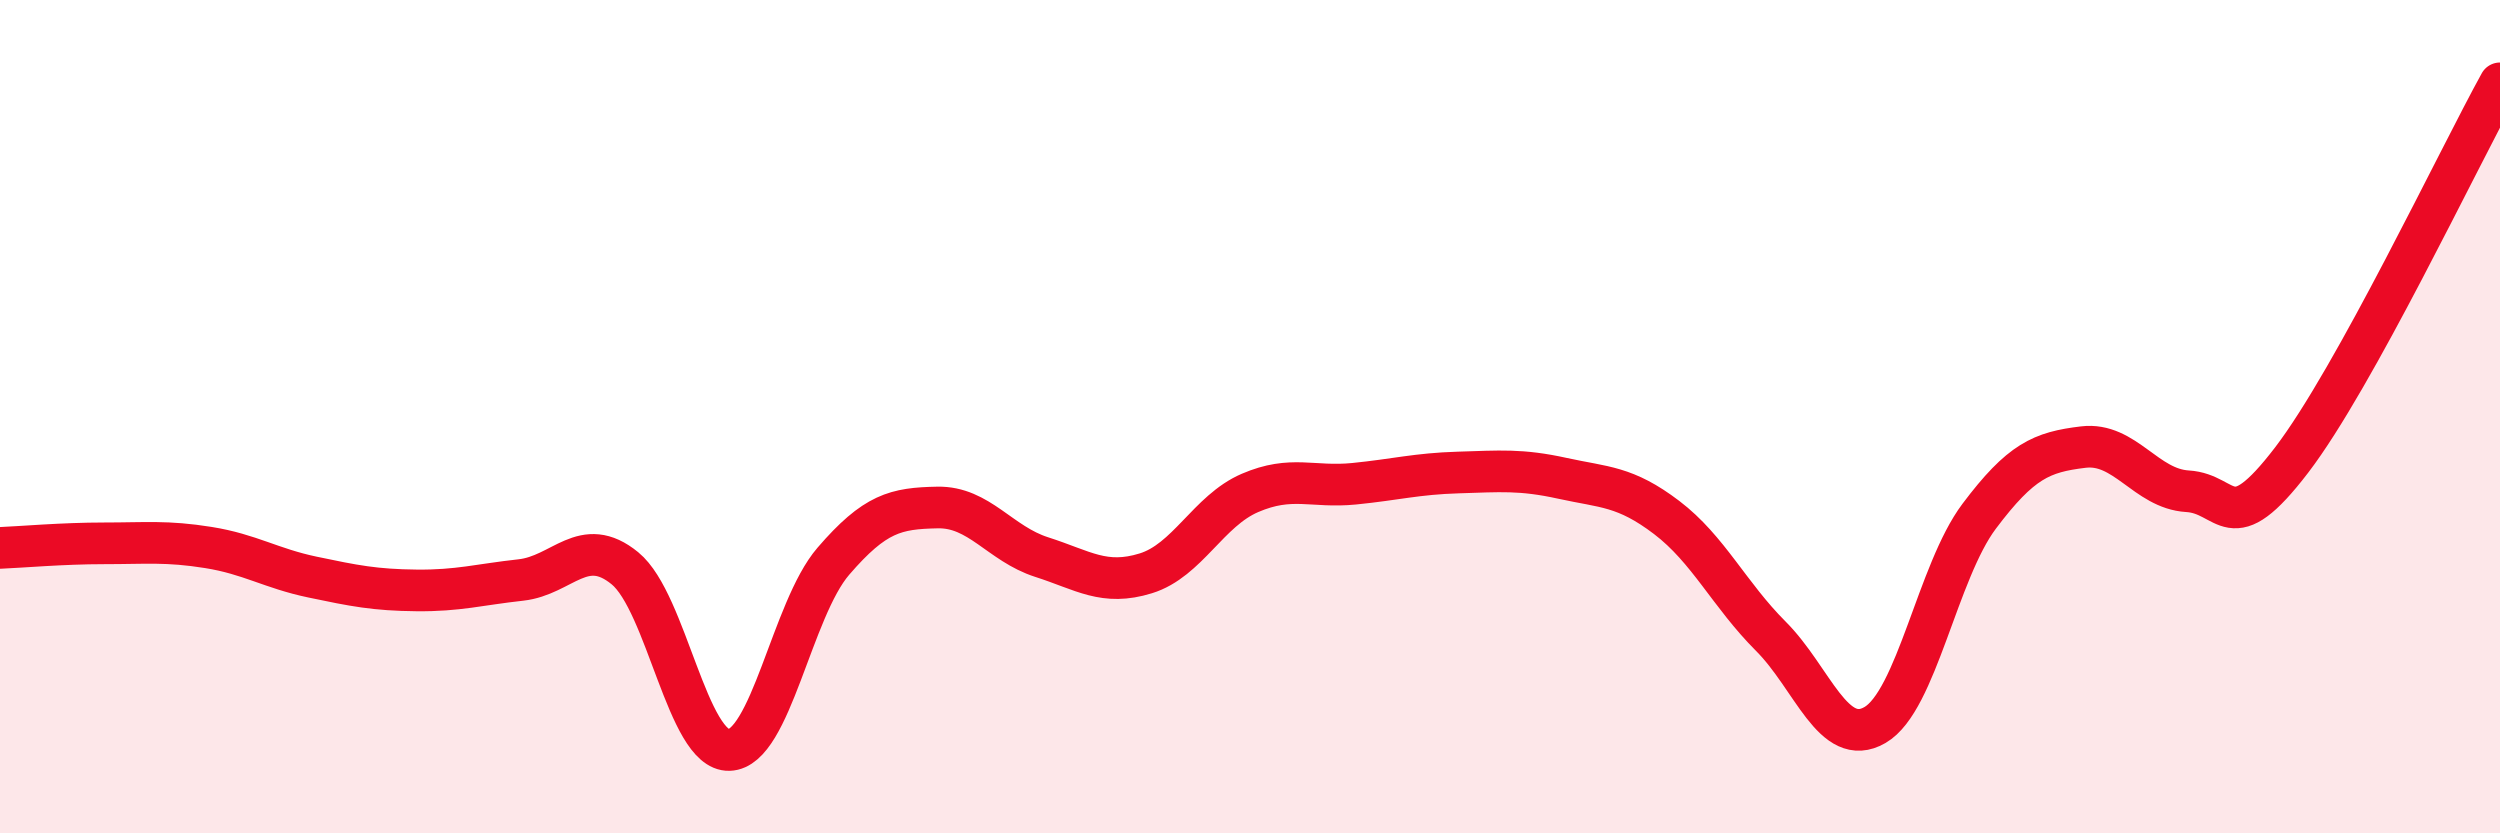
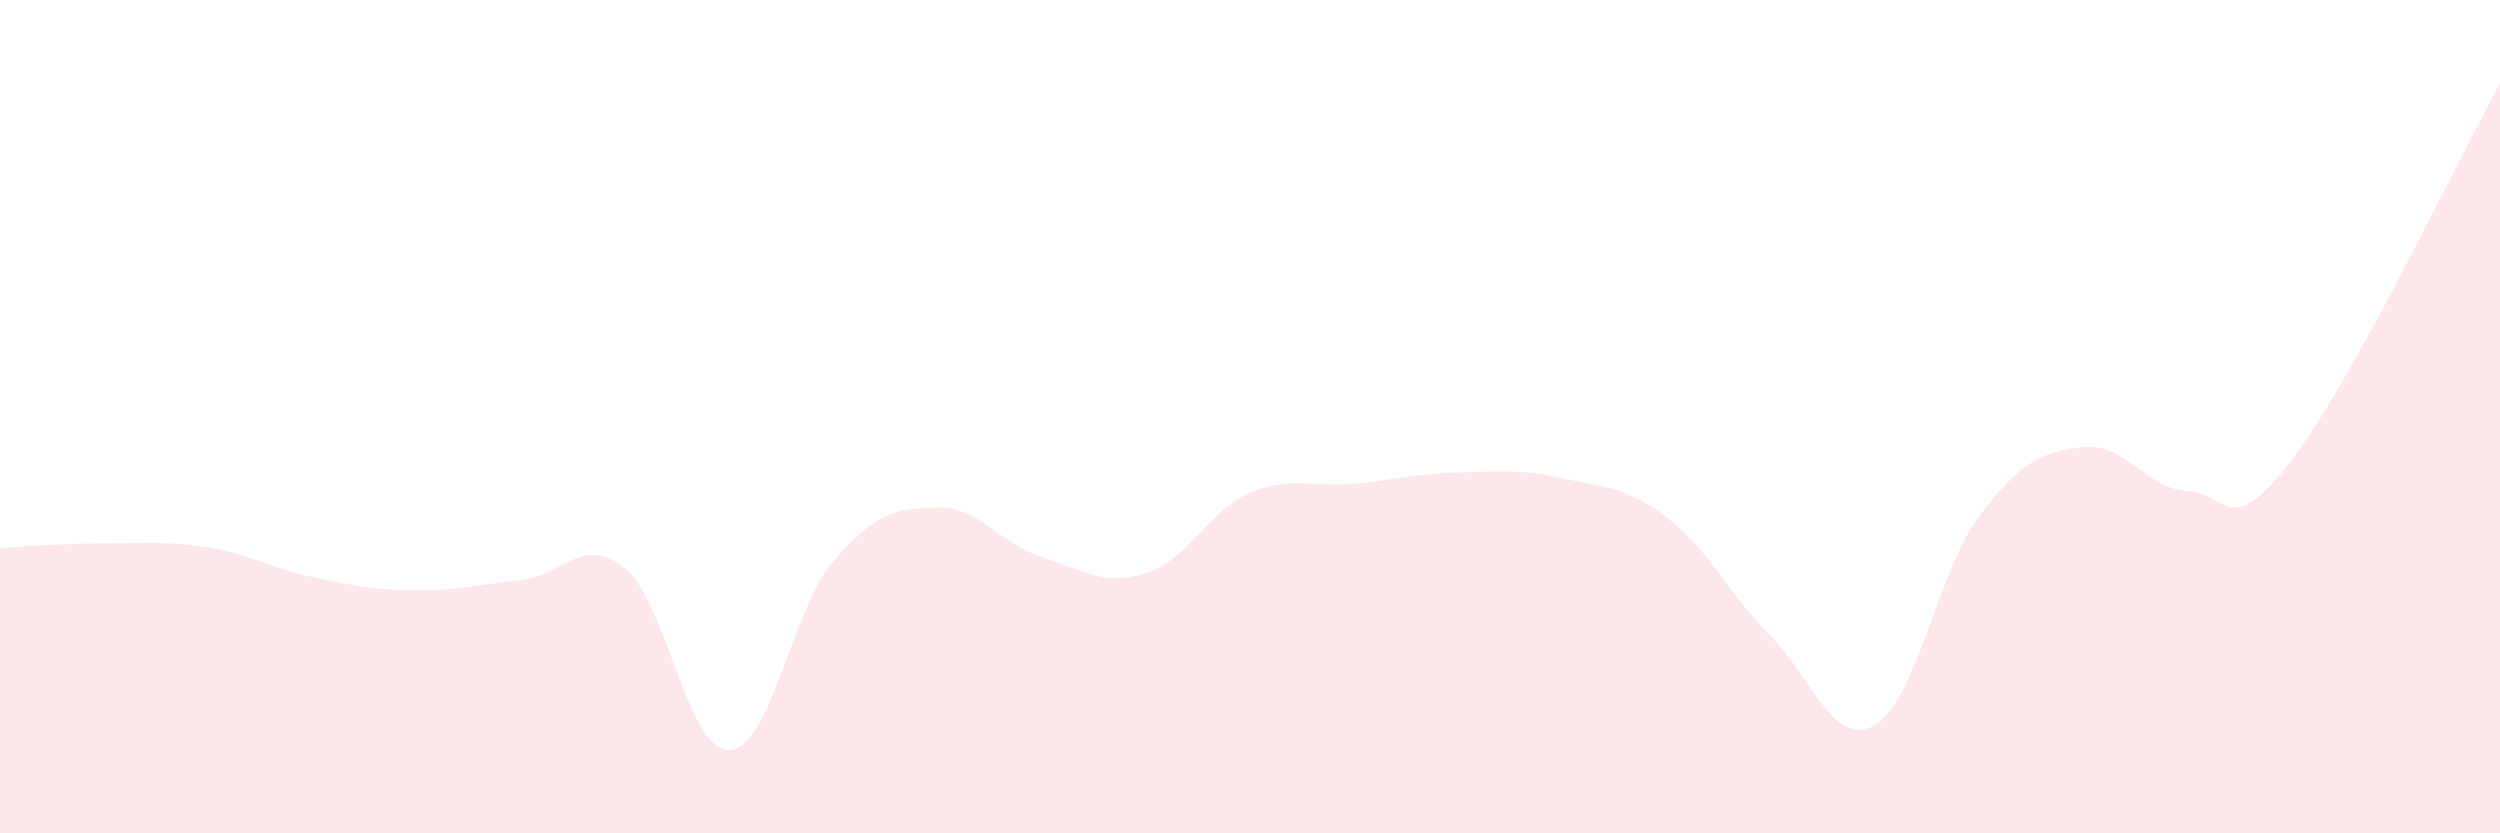
<svg xmlns="http://www.w3.org/2000/svg" width="60" height="20" viewBox="0 0 60 20">
  <path d="M 0,13.15 C 0.5,13.13 1.5,13.04 2.5,13.04 C 3.5,13.04 4,12.98 5,13.14 C 6,13.3 6.5,13.64 7.5,13.85 C 8.5,14.06 9,14.16 10,14.17 C 11,14.18 11.5,14.03 12.5,13.92 C 13.5,13.81 14,12.82 15,13.64 C 16,14.46 16.5,18.03 17.5,18 C 18.5,17.97 19,14.63 20,13.47 C 21,12.31 21.5,12.2 22.5,12.18 C 23.5,12.16 24,13.05 25,13.37 C 26,13.69 26.5,14.07 27.5,13.76 C 28.5,13.45 29,12.26 30,11.83 C 31,11.4 31.5,11.71 32.5,11.61 C 33.5,11.51 34,11.37 35,11.34 C 36,11.31 36.5,11.26 37.5,11.48 C 38.5,11.7 39,11.66 40,12.42 C 41,13.18 41.5,14.27 42.5,15.27 C 43.5,16.27 44,17.98 45,17.4 C 46,16.82 46.5,13.72 47.5,12.39 C 48.5,11.06 49,10.85 50,10.73 C 51,10.61 51.5,11.73 52.5,11.79 C 53.5,11.85 53.5,13 55,11.04 C 56.5,9.08 59,3.81 60,2L60 20L0 20Z" fill="#EB0A25" opacity="0.1" stroke-linecap="round" stroke-linejoin="round" />
-   <path d="M 0,13.15 C 0.5,13.13 1.5,13.04 2.5,13.04 C 3.5,13.04 4,12.98 5,13.14 C 6,13.3 6.5,13.64 7.5,13.85 C 8.5,14.06 9,14.16 10,14.17 C 11,14.18 11.5,14.03 12.5,13.92 C 13.5,13.81 14,12.82 15,13.64 C 16,14.46 16.5,18.03 17.5,18 C 18.5,17.97 19,14.63 20,13.47 C 21,12.31 21.5,12.2 22.5,12.18 C 23.5,12.16 24,13.05 25,13.37 C 26,13.69 26.5,14.07 27.5,13.76 C 28.5,13.45 29,12.26 30,11.83 C 31,11.4 31.5,11.71 32.5,11.61 C 33.5,11.51 34,11.37 35,11.34 C 36,11.31 36.5,11.26 37.5,11.48 C 38.5,11.7 39,11.66 40,12.42 C 41,13.18 41.5,14.27 42.5,15.27 C 43.5,16.27 44,17.98 45,17.4 C 46,16.82 46.5,13.72 47.5,12.39 C 48.5,11.06 49,10.85 50,10.73 C 51,10.61 51.5,11.73 52.5,11.79 C 53.5,11.85 53.5,13 55,11.04 C 56.5,9.08 59,3.81 60,2" stroke="#EB0A25" stroke-width="1" fill="none" stroke-linecap="round" stroke-linejoin="round" />
</svg>